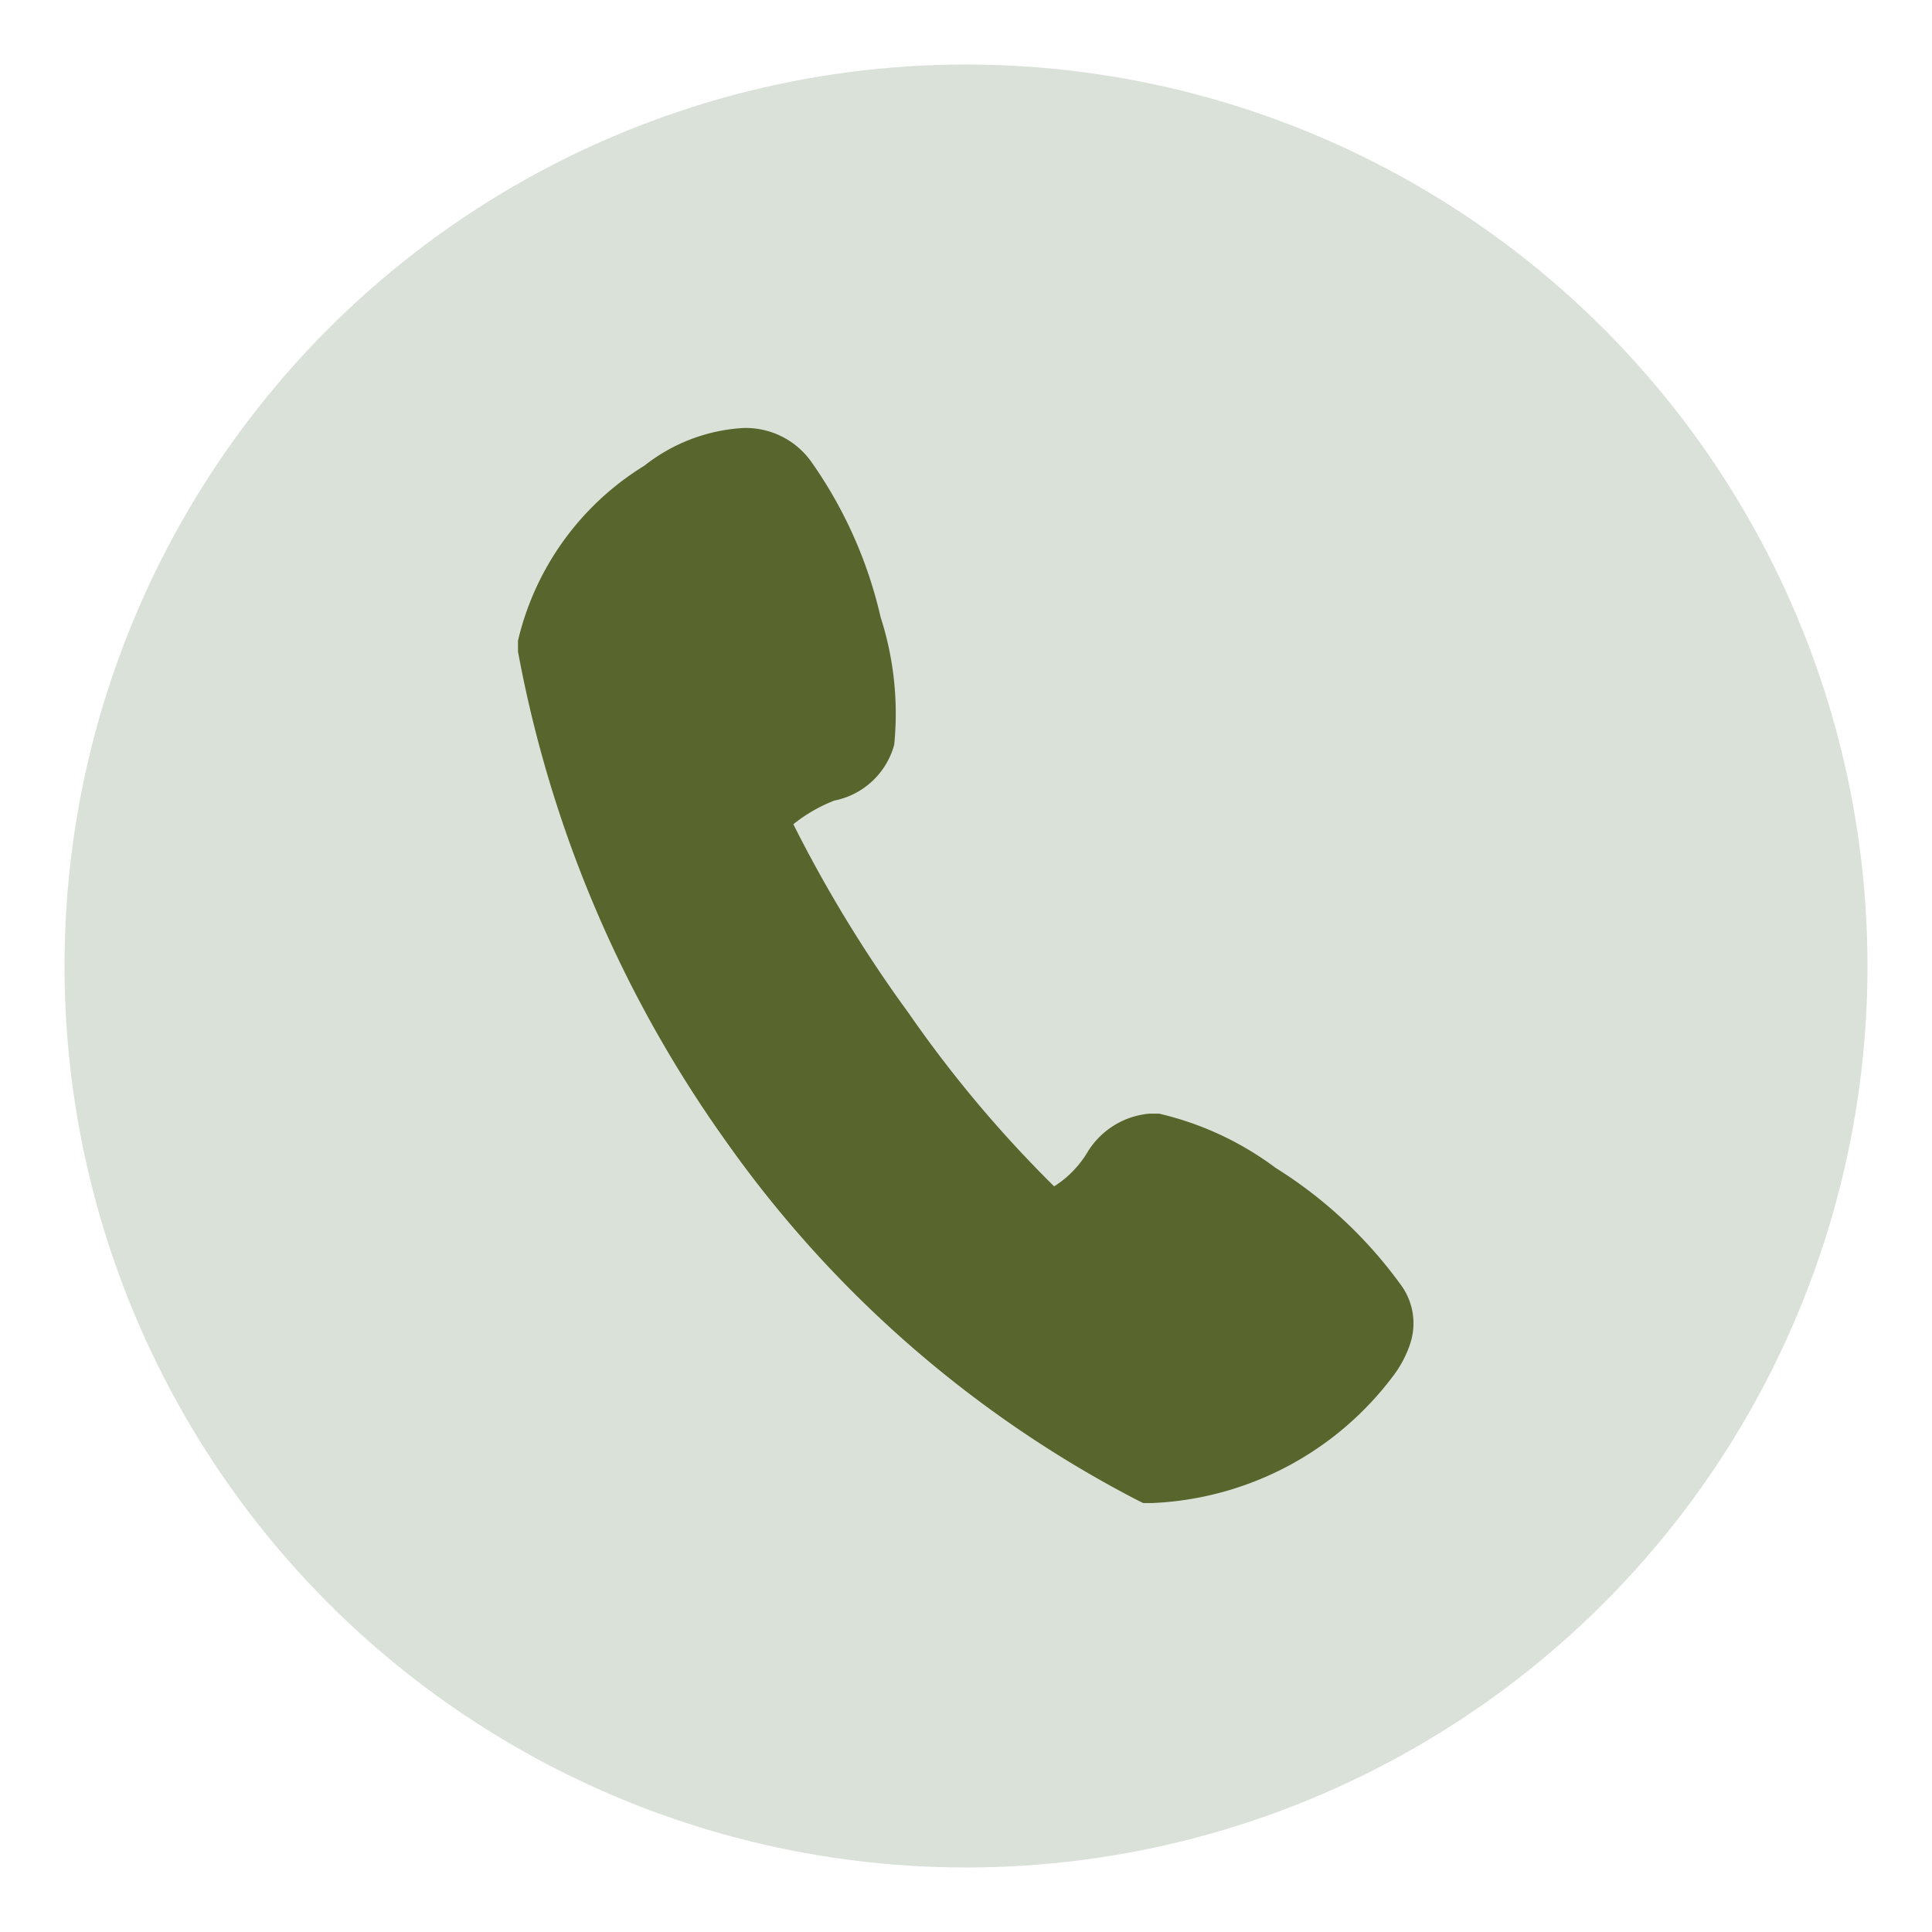
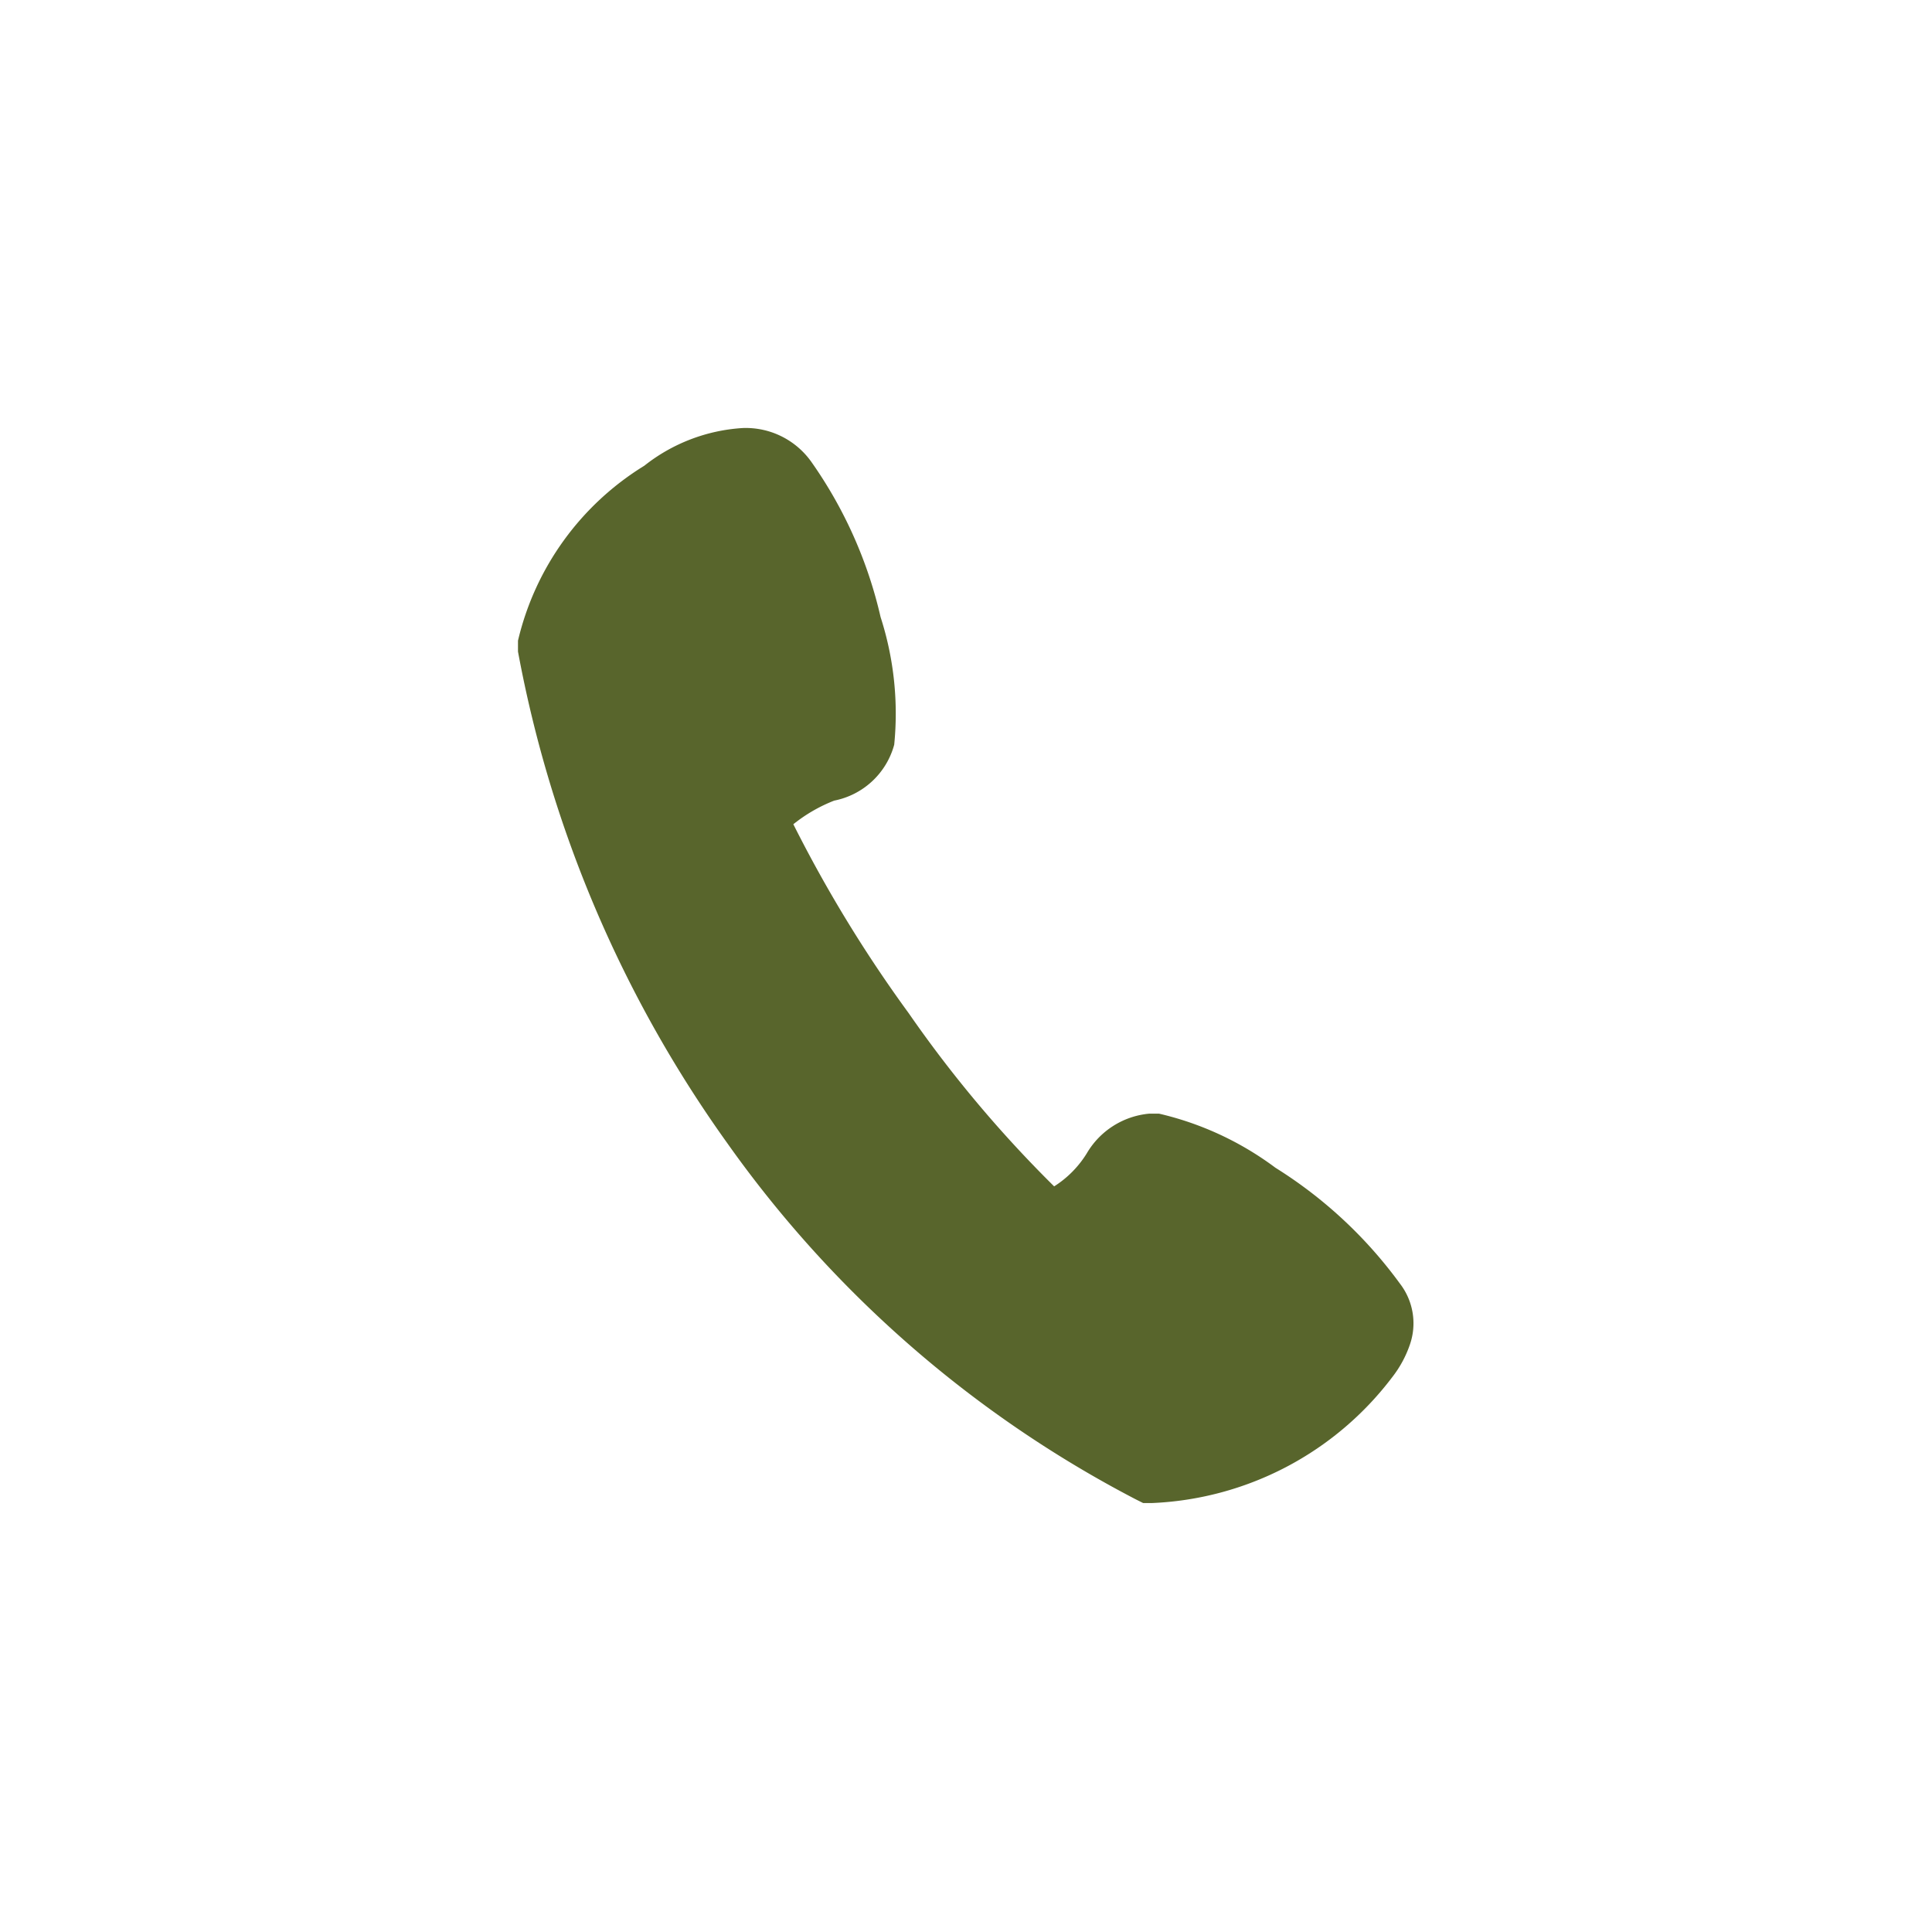
<svg xmlns="http://www.w3.org/2000/svg" id="Blue" viewBox="0 0 42.52 42.52">
  <defs>
    <style>.cls-1{fill:#d9e1d9;}.cls-2{fill:#58652c;}</style>
  </defs>
-   <circle class="cls-1" cx="21.26" cy="21.26" r="19.84" />
  <path class="cls-2" d="M30.81,28.25a9.83,9.83,0,0,0-2.74-2.55,6.88,6.88,0,0,0-2.56-1.19l-.22,0a1.78,1.78,0,0,0-1.37.87,2.27,2.27,0,0,1-.72.73A26.83,26.83,0,0,1,20,22.3a29.51,29.51,0,0,1-2.54-4.16,3.44,3.44,0,0,1,.9-.52,1.71,1.71,0,0,0,1.32-1.23,6.92,6.92,0,0,0-.3-2.81,9.67,9.67,0,0,0-1.52-3.41,1.77,1.77,0,0,0-1.51-.75,3.87,3.87,0,0,0-2.17.83,6.18,6.18,0,0,0-2.78,3.85v.12l0,.12A27,27,0,0,0,16,25.15,25.34,25.34,0,0,0,25,33l.16.08h.18a7,7,0,0,0,5.3-2.77l0,0a2.46,2.46,0,0,0,.39-.72A1.43,1.43,0,0,0,30.81,28.25Z" />
</svg>